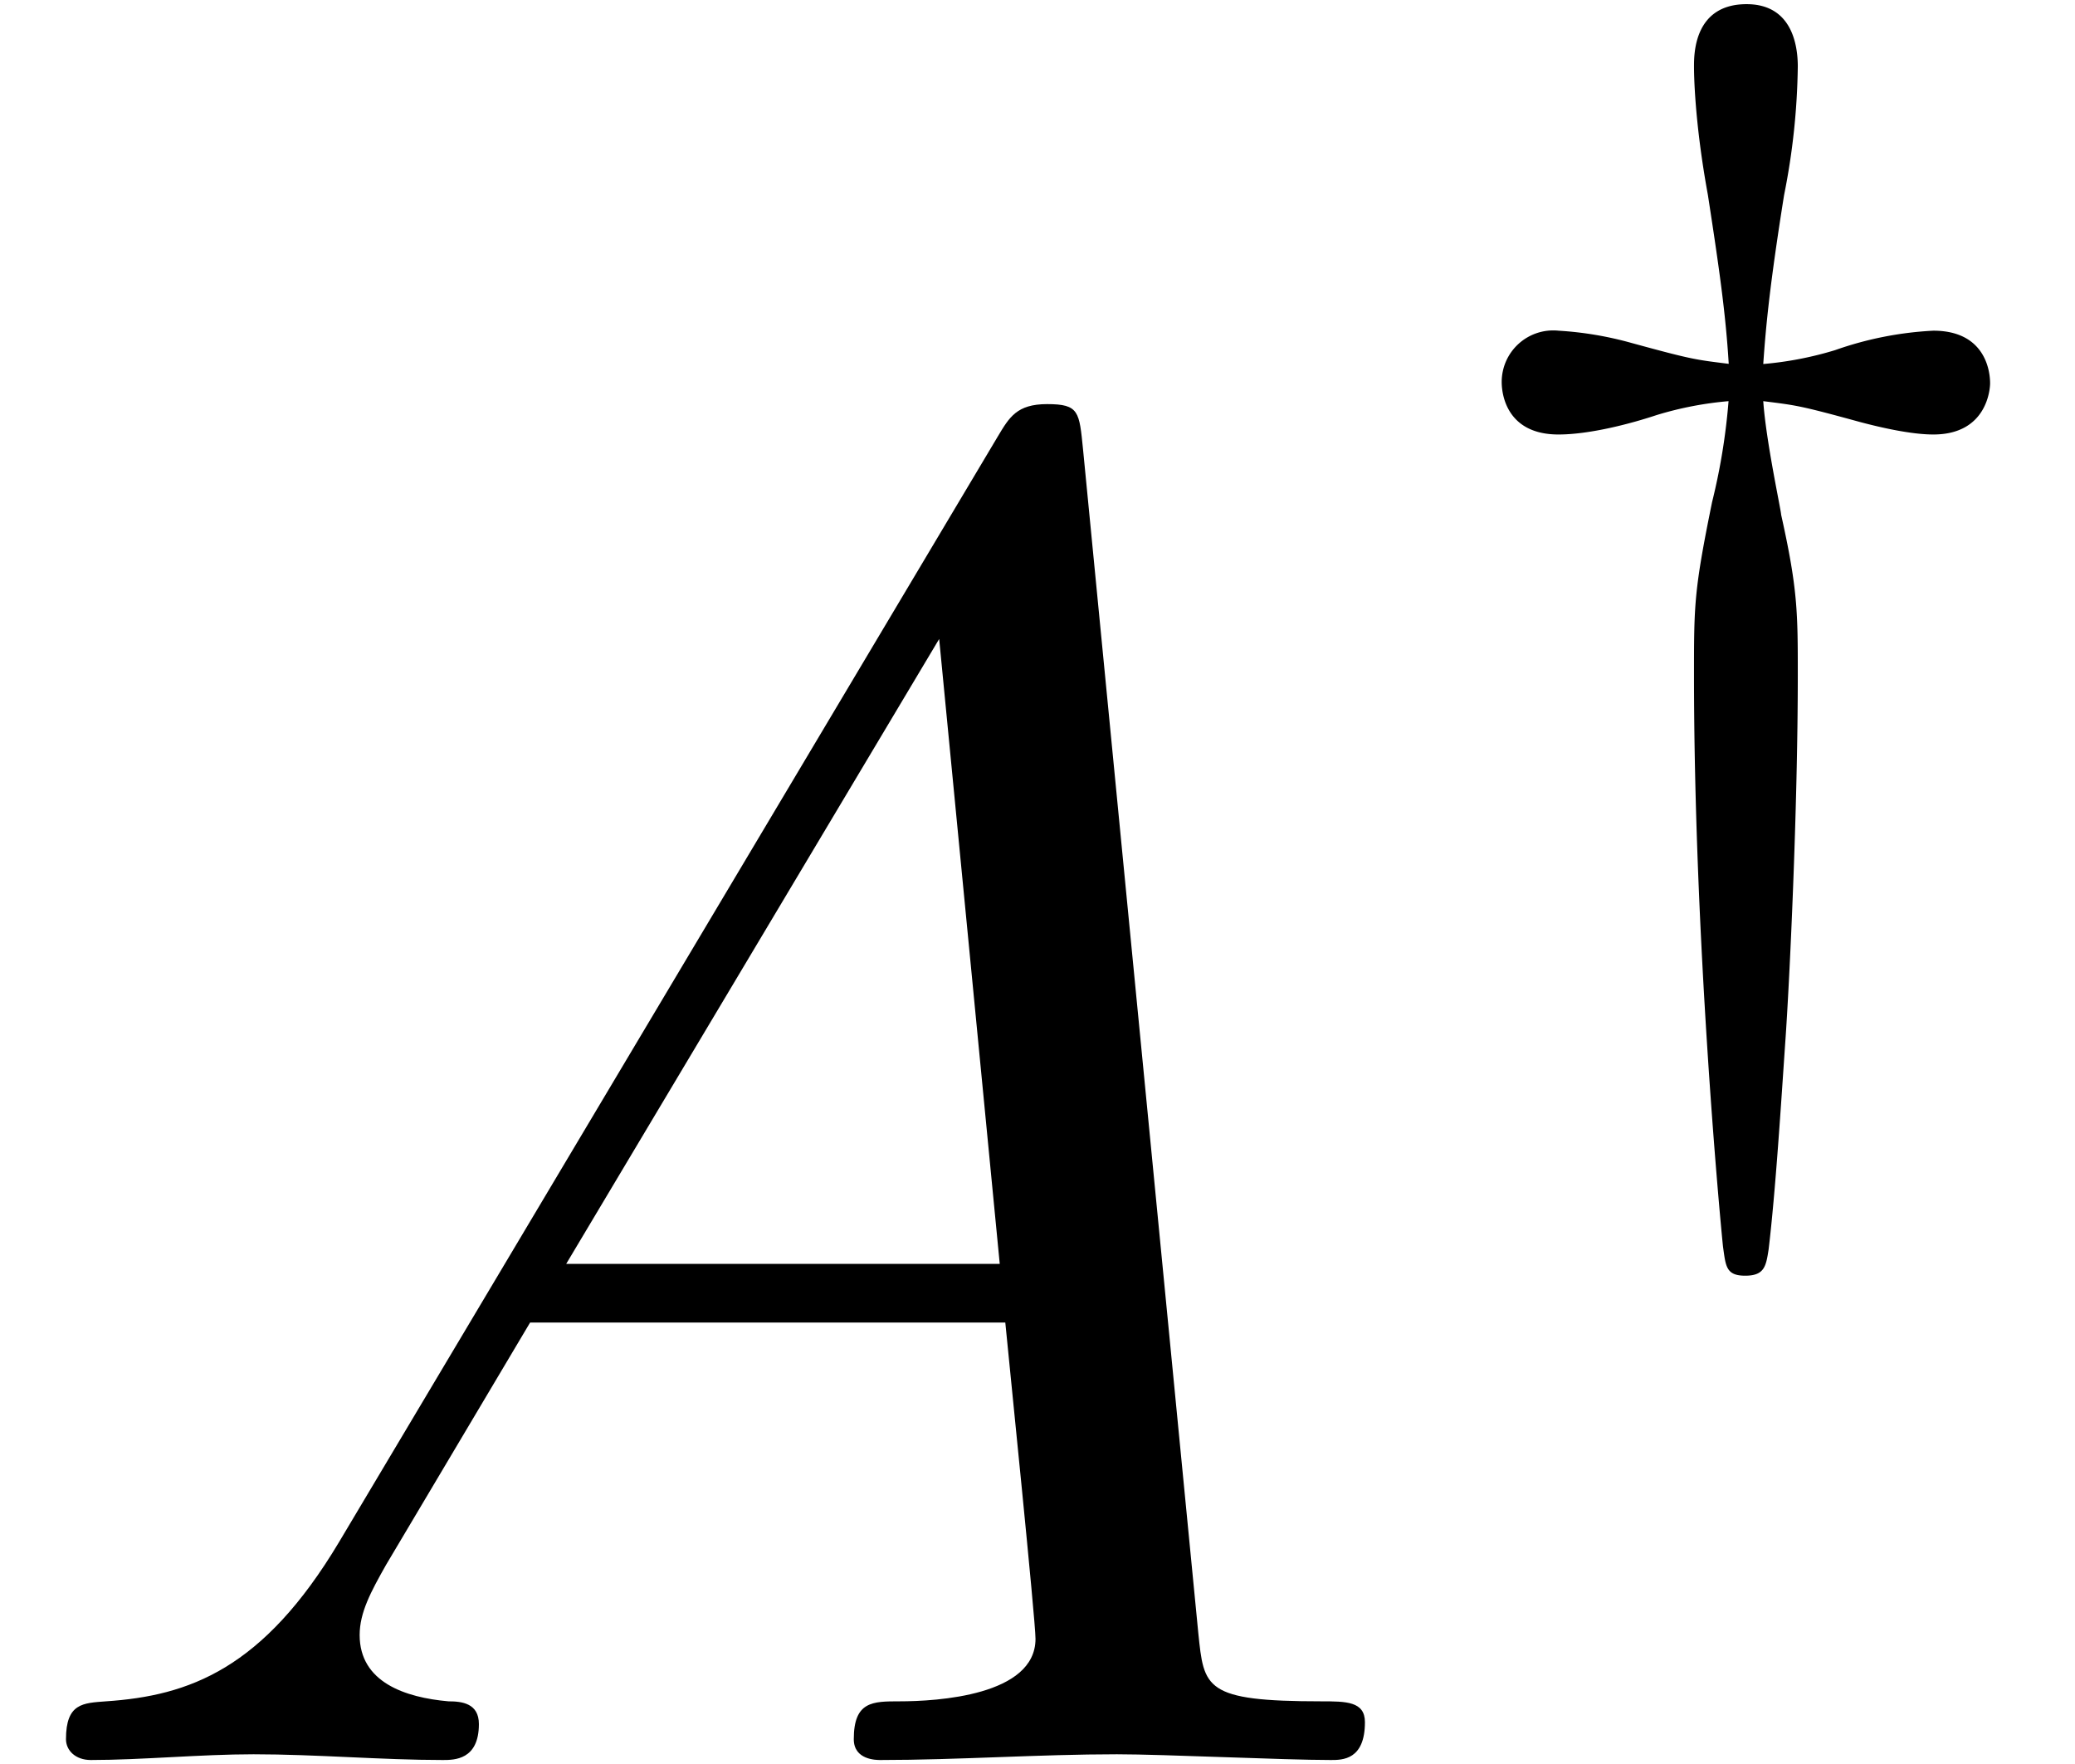
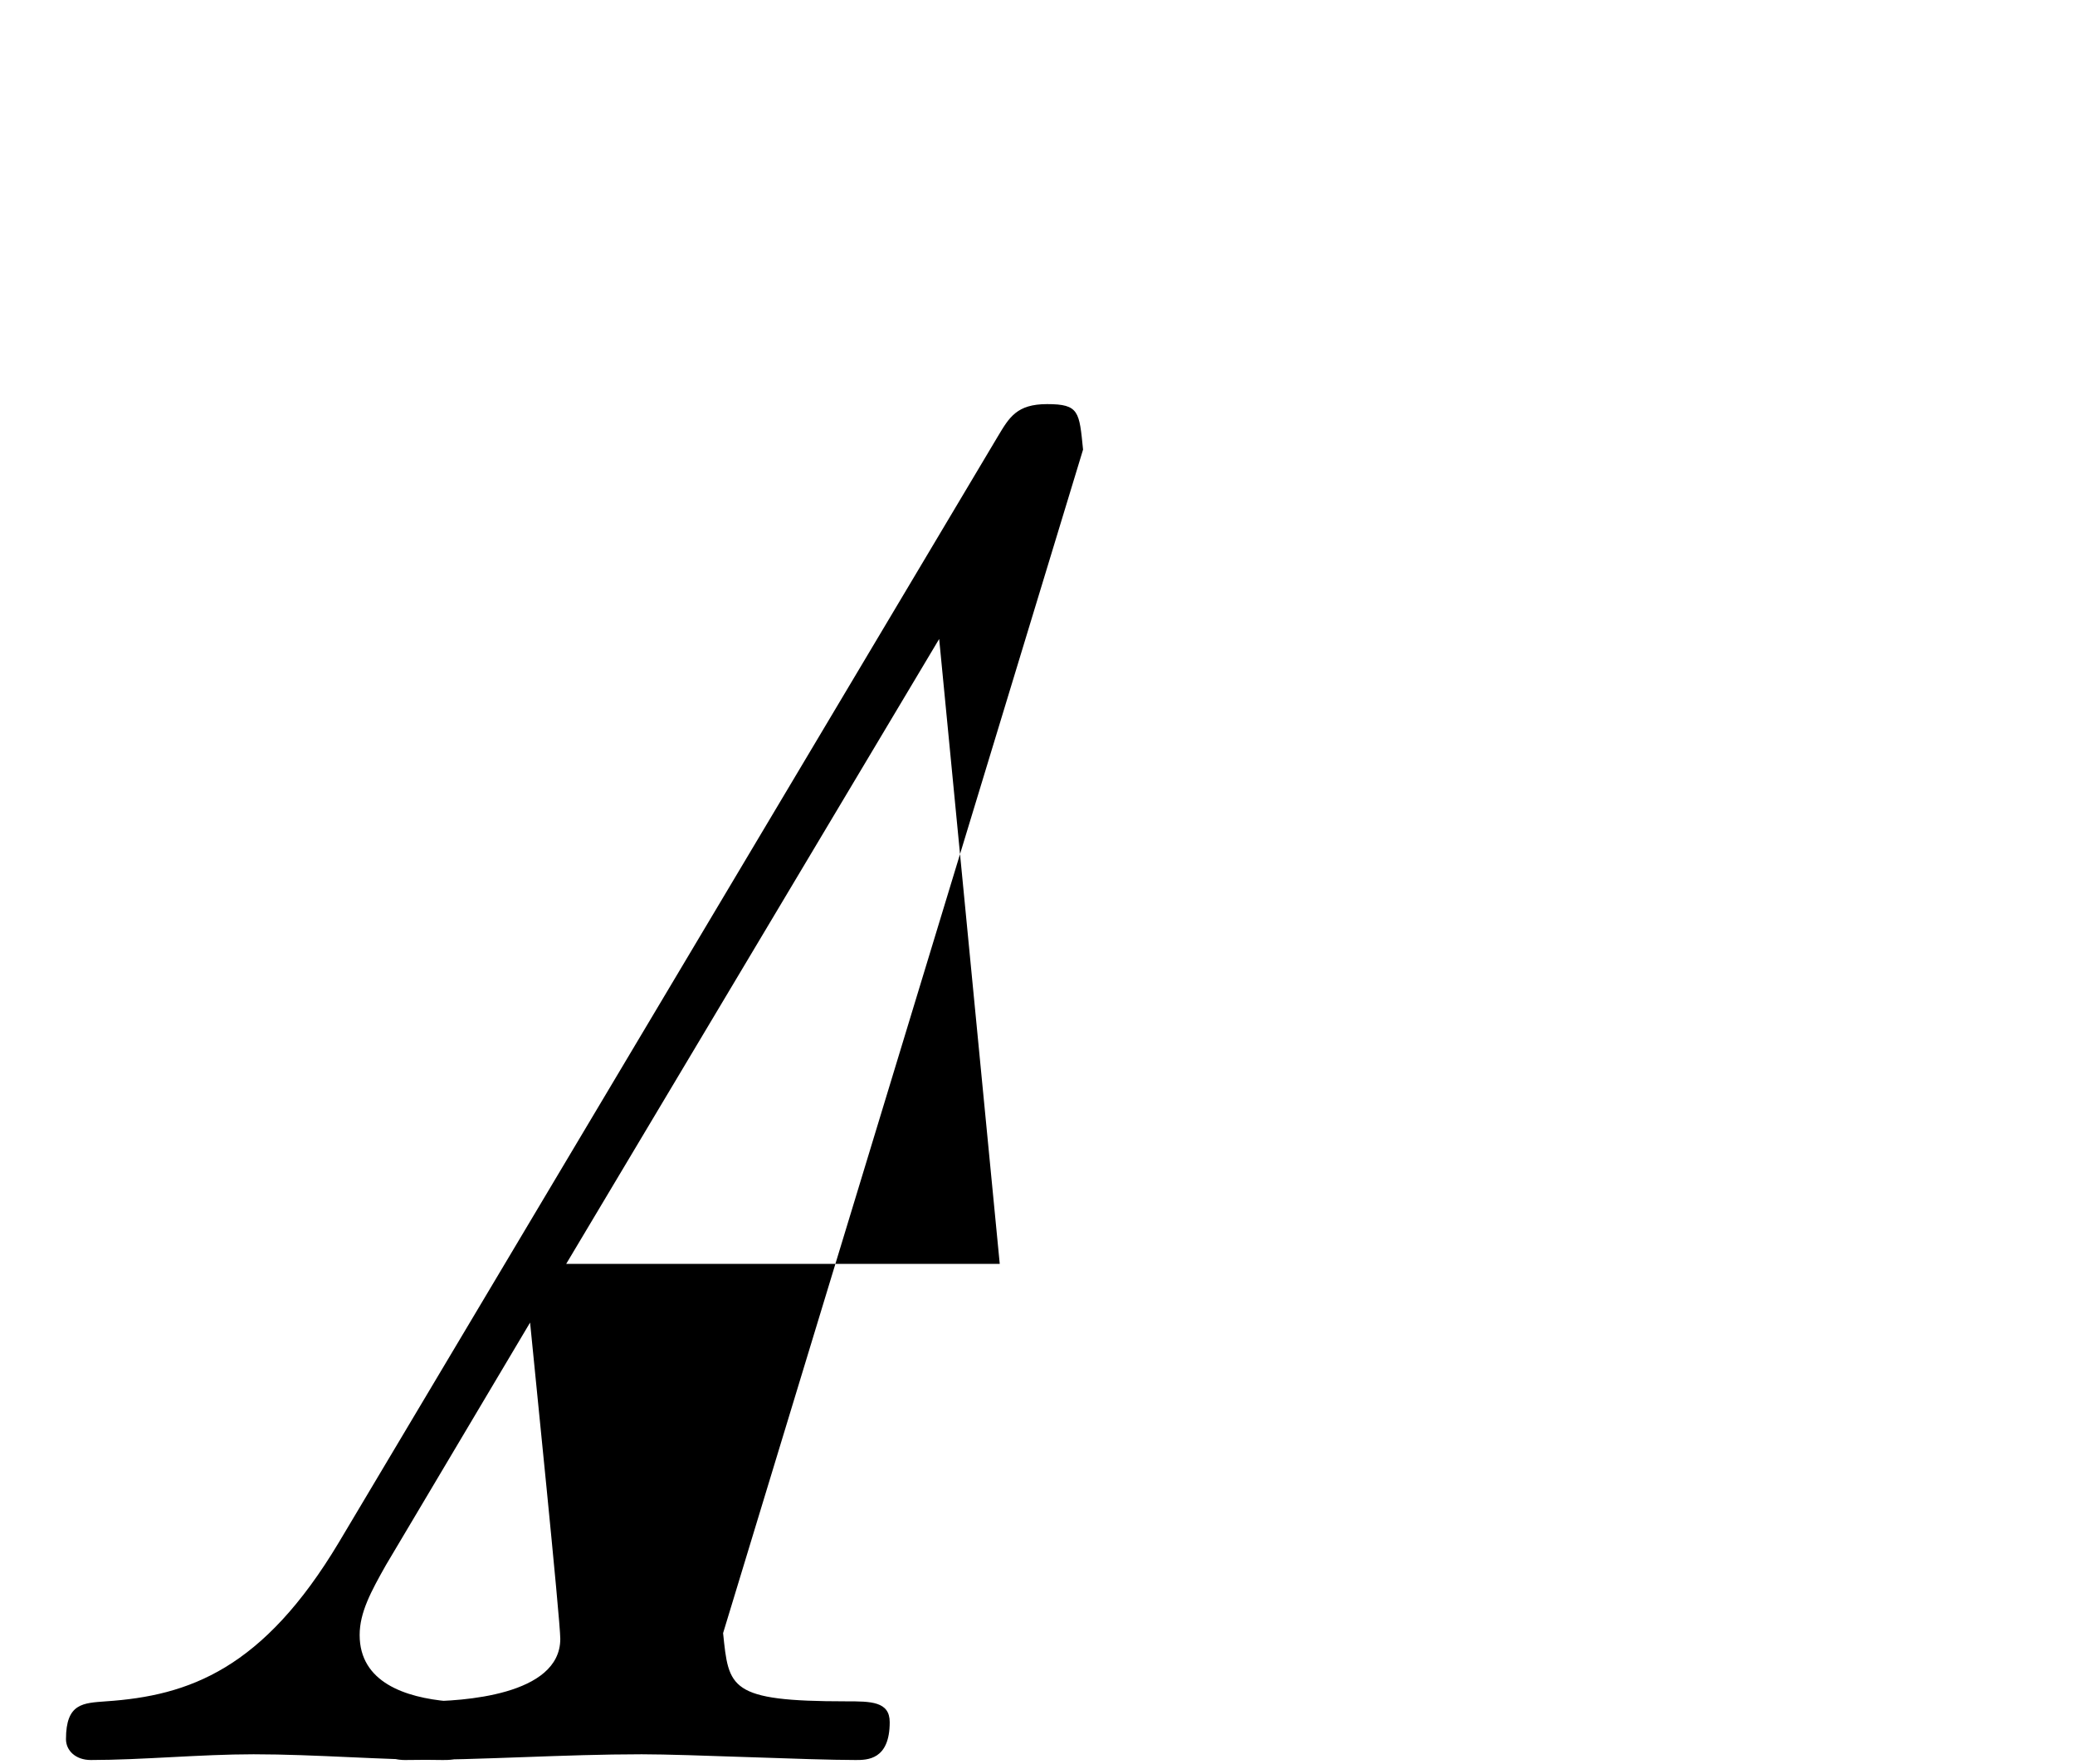
<svg xmlns="http://www.w3.org/2000/svg" xmlns:xlink="http://www.w3.org/1999/xlink" width="20" height="17" viewBox="1872.02 1483.116 11.955 10.162">
  <defs>
-     <path id="g0-121" d="M1.977-3.324c.19.024.207.024.557.12.12.032.295.072.423.072.31 0 .327-.263.327-.295 0-.088-.04-.303-.327-.303a2 2 0 0 0-.566.112 2 2 0 0 1-.414.08c.016-.232.04-.471.12-.973a4 4 0 0 0 .079-.741c0-.12-.032-.359-.295-.359-.303 0-.303.287-.303.359 0 .024 0 .303.08.74.064.415.103.686.12.973-.192-.024-.208-.024-.559-.12a2 2 0 0 0-.422-.071.297.297 0 0 0-.327.295c0 .088.04.303.327.303.183 0 .422-.064.566-.112a2 2 0 0 1 .414-.08 3.6 3.6 0 0 1-.095.582c-.104.51-.104.59-.104.997 0 1.49.144 3.068.167 3.291.016.112.016.168.128.168s.12-.056.135-.152c.04-.335.072-.845.096-1.195.024-.335.072-1.34.072-2.112 0-.36 0-.495-.096-.925 0-.024-.087-.422-.103-.654" />
-     <path id="g1-65" d="M1.953-1.255C1.516-.524 1.09-.37.61-.338c-.131.01-.23.01-.23.218 0 .065.055.12.143.12.294 0 .632-.033.938-.033.36 0 .742.033 1.09.033.066 0 .208 0 .208-.207 0-.12-.098-.131-.175-.131-.25-.022-.512-.11-.512-.382 0-.13.065-.25.152-.404l.83-1.396h2.738c.022.23.174 1.713.174 1.822 0 .327-.567.36-.785.36-.153 0-.262 0-.262.218 0 .12.13.12.153.12.447 0 .916-.033 1.363-.033.273 0 .96.033 1.233.033.066 0 .196 0 .196-.218 0-.12-.109-.12-.25-.12-.677 0-.677-.077-.71-.393L6.24-7.549c-.022-.218-.022-.262-.207-.262-.175 0-.218.076-.284.186zm1.309-1.603 2.149-3.6.349 3.6z" />
+     <path id="g1-65" d="M1.953-1.255C1.516-.524 1.09-.37.61-.338c-.131.01-.23.01-.23.218 0 .065.055.12.143.12.294 0 .632-.033.938-.033.36 0 .742.033 1.09.033.066 0 .208 0 .208-.207 0-.12-.098-.131-.175-.131-.25-.022-.512-.11-.512-.382 0-.13.065-.25.152-.404l.83-1.396c.022.23.174 1.713.174 1.822 0 .327-.567.36-.785.36-.153 0-.262 0-.262.218 0 .12.13.12.153.12.447 0 .916-.033 1.363-.033.273 0 .96.033 1.233.033.066 0 .196 0 .196-.218 0-.12-.109-.12-.25-.12-.677 0-.677-.077-.71-.393L6.24-7.549c-.022-.218-.022-.262-.207-.262-.175 0-.218.076-.284.186zm1.309-1.603 2.149-3.6.349 3.6z" />
  </defs>
  <g id="page1">
    <use xlink:href="#g1-65" x="1872.02" y="1493.255" />
    <use xlink:href="#g0-121" x="1880.202" y="1488.751" />
  </g>
  <script type="text/ecmascript">if(window.parent.postMessage)window.parent.postMessage("0.02927|15|12.75|"+window.location,"*");</script>
</svg>